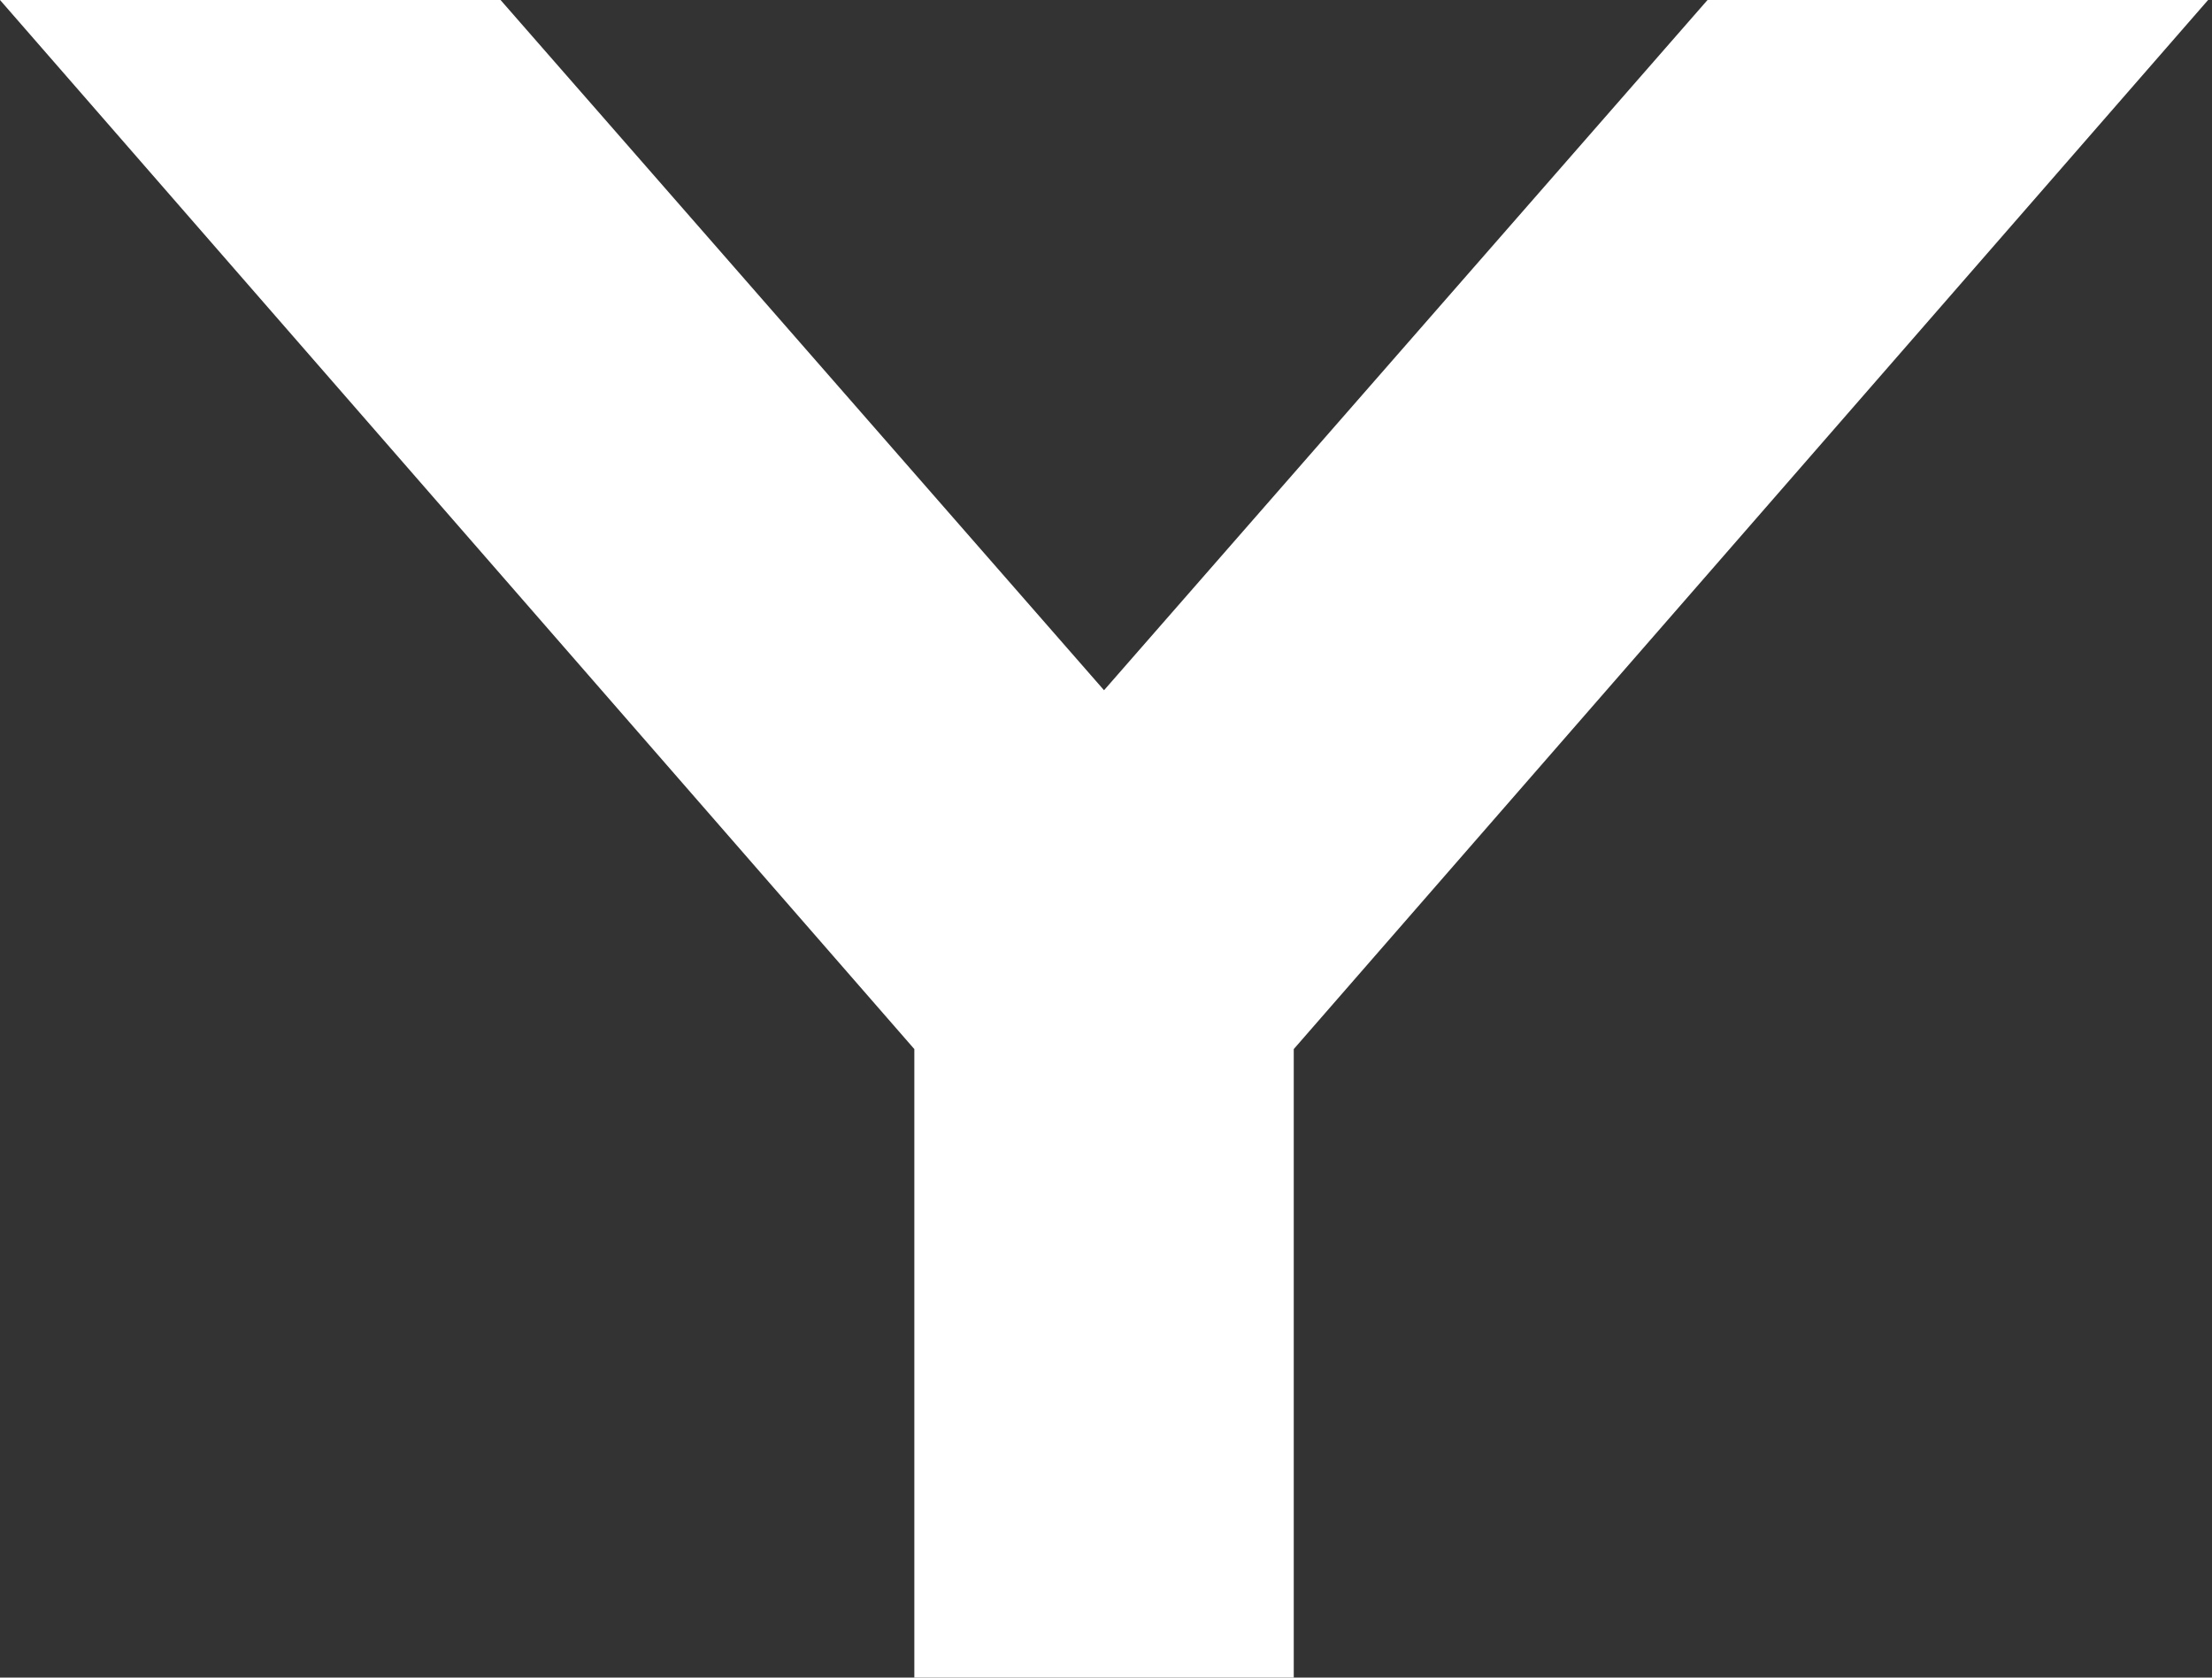
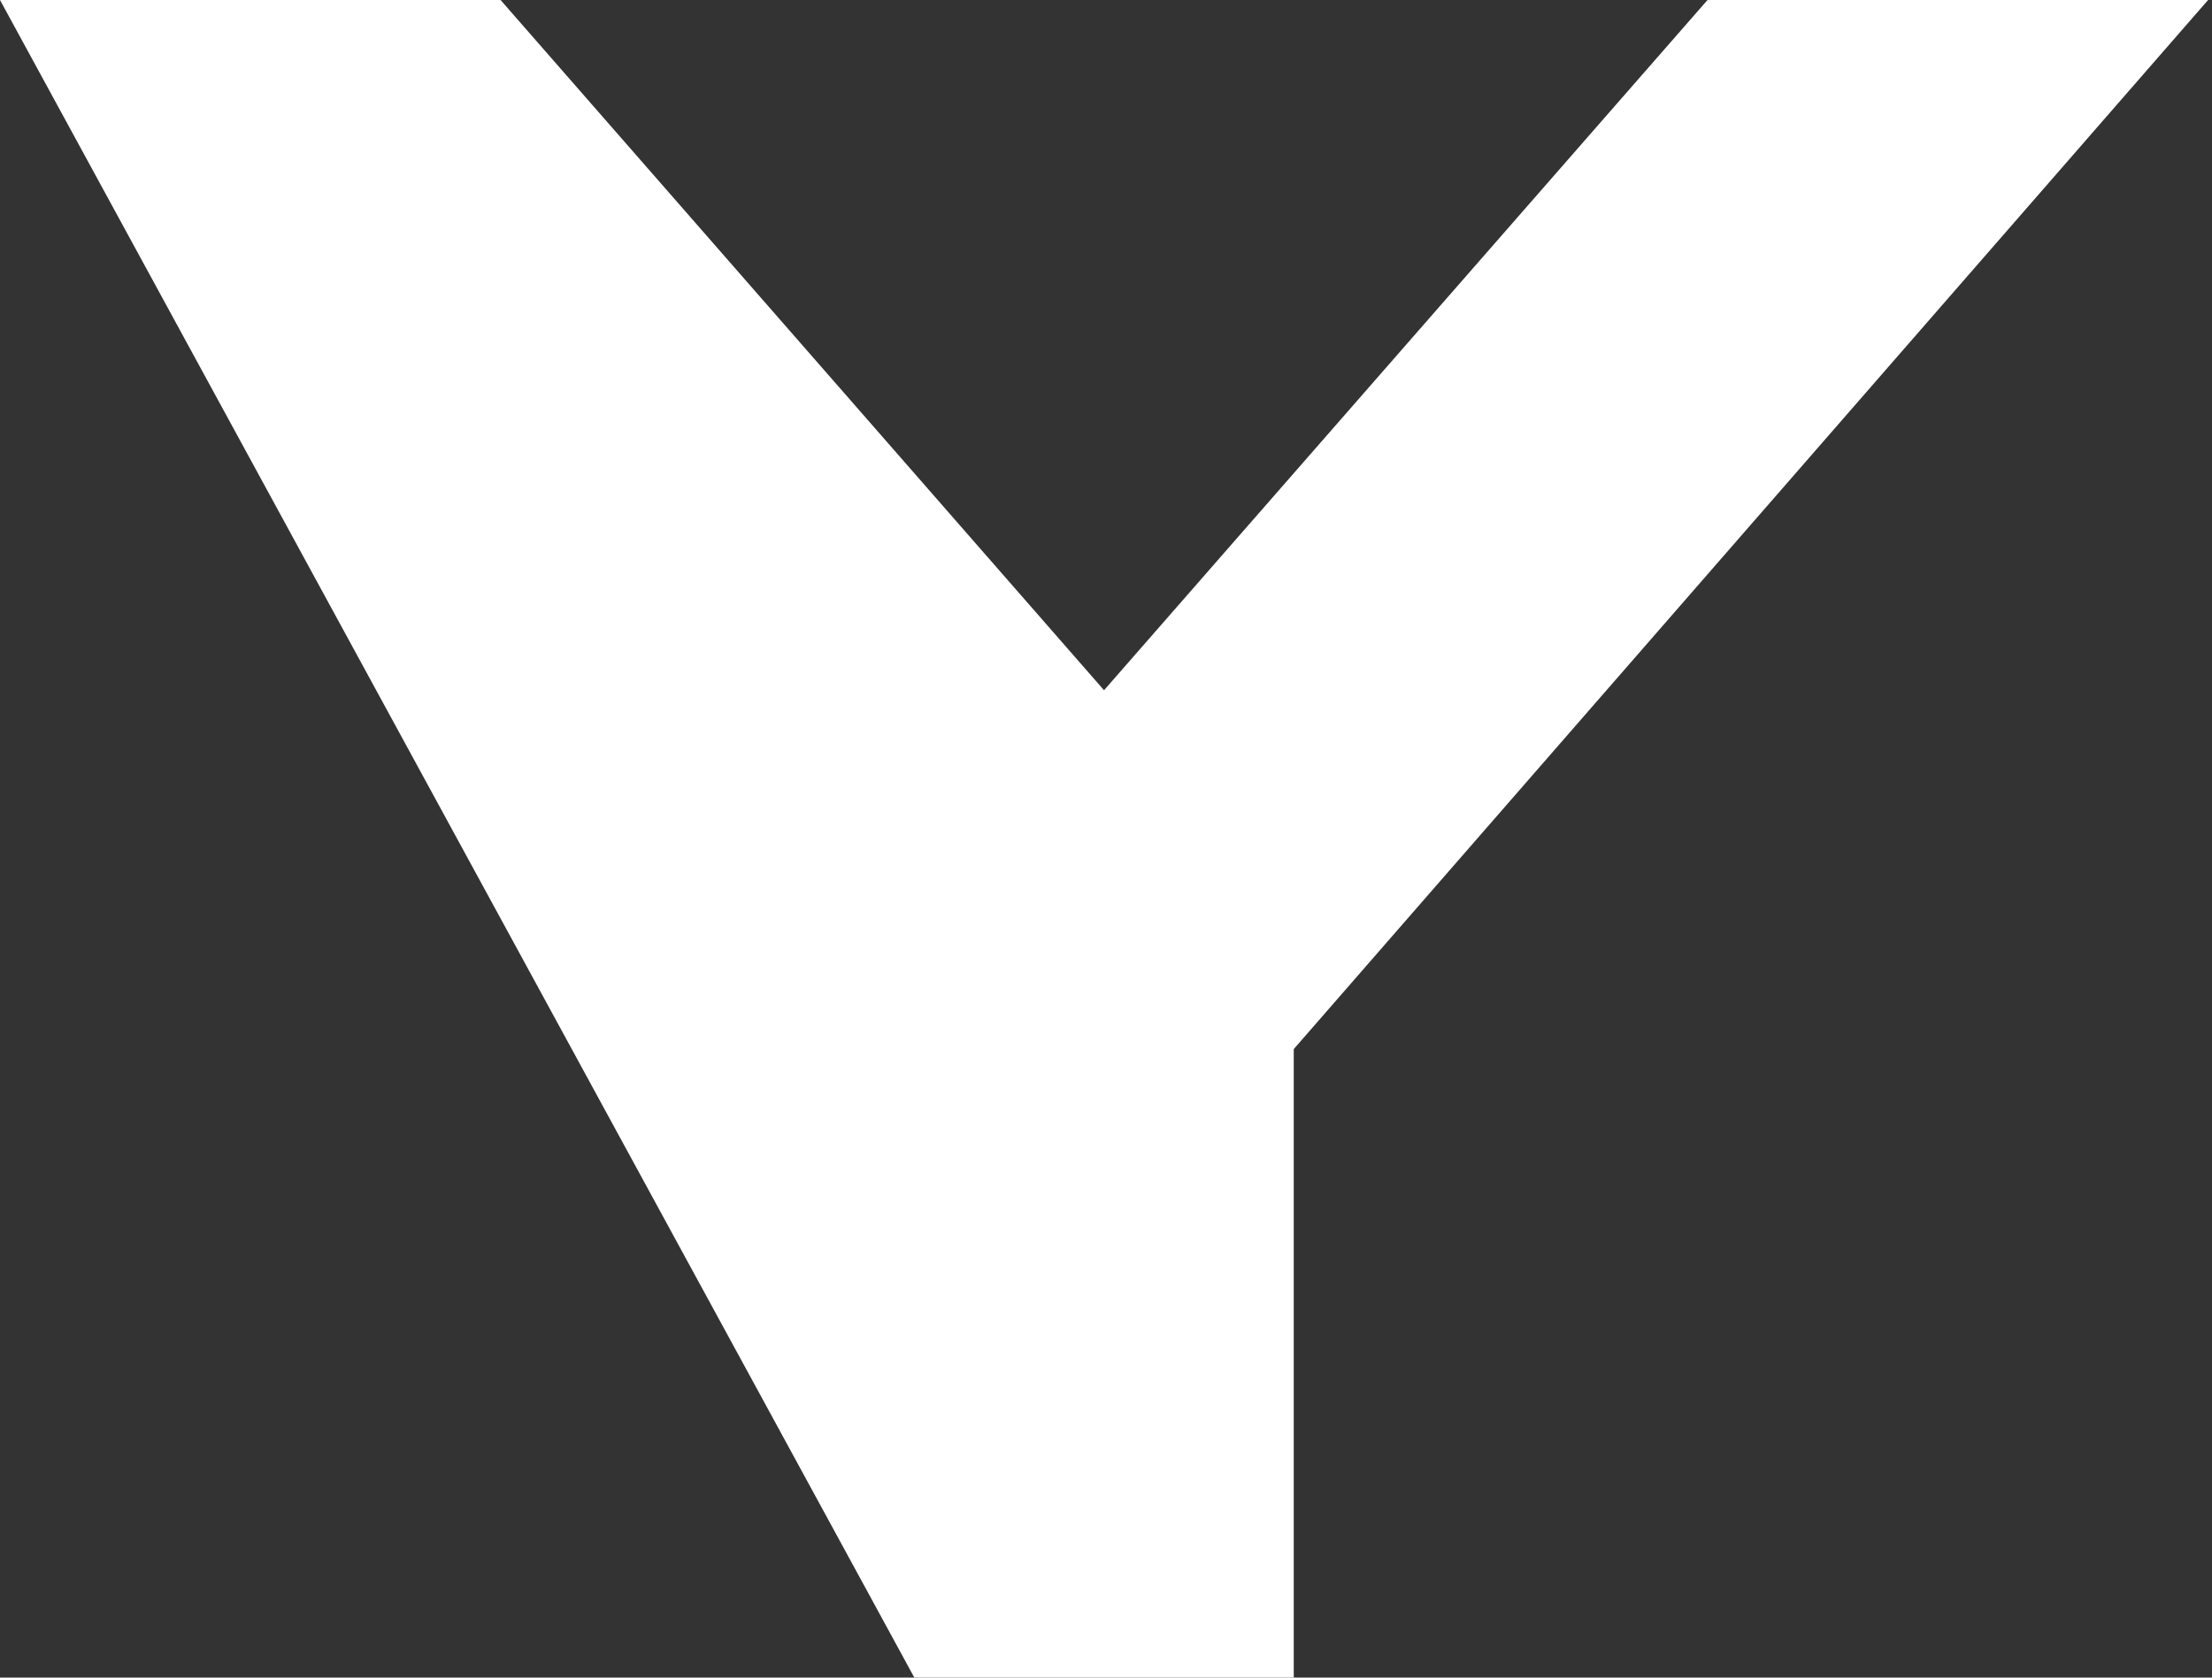
<svg xmlns="http://www.w3.org/2000/svg" width="116" height="88" viewBox="0 0 116 88" fill="none">
  <rect x="0" y="0" width="116" height="88" fill="#333333" stroke="none" />
-   <path d="M89.544 0H115.795L67.846 55.031V88H47.949V55.031L0 0H26.25L57.897 36.207L89.544 0Z" fill="white" />
+   <path d="M89.544 0H115.795L67.846 55.031V88H47.949L0 0H26.25L57.897 36.207L89.544 0Z" fill="white" />
</svg>